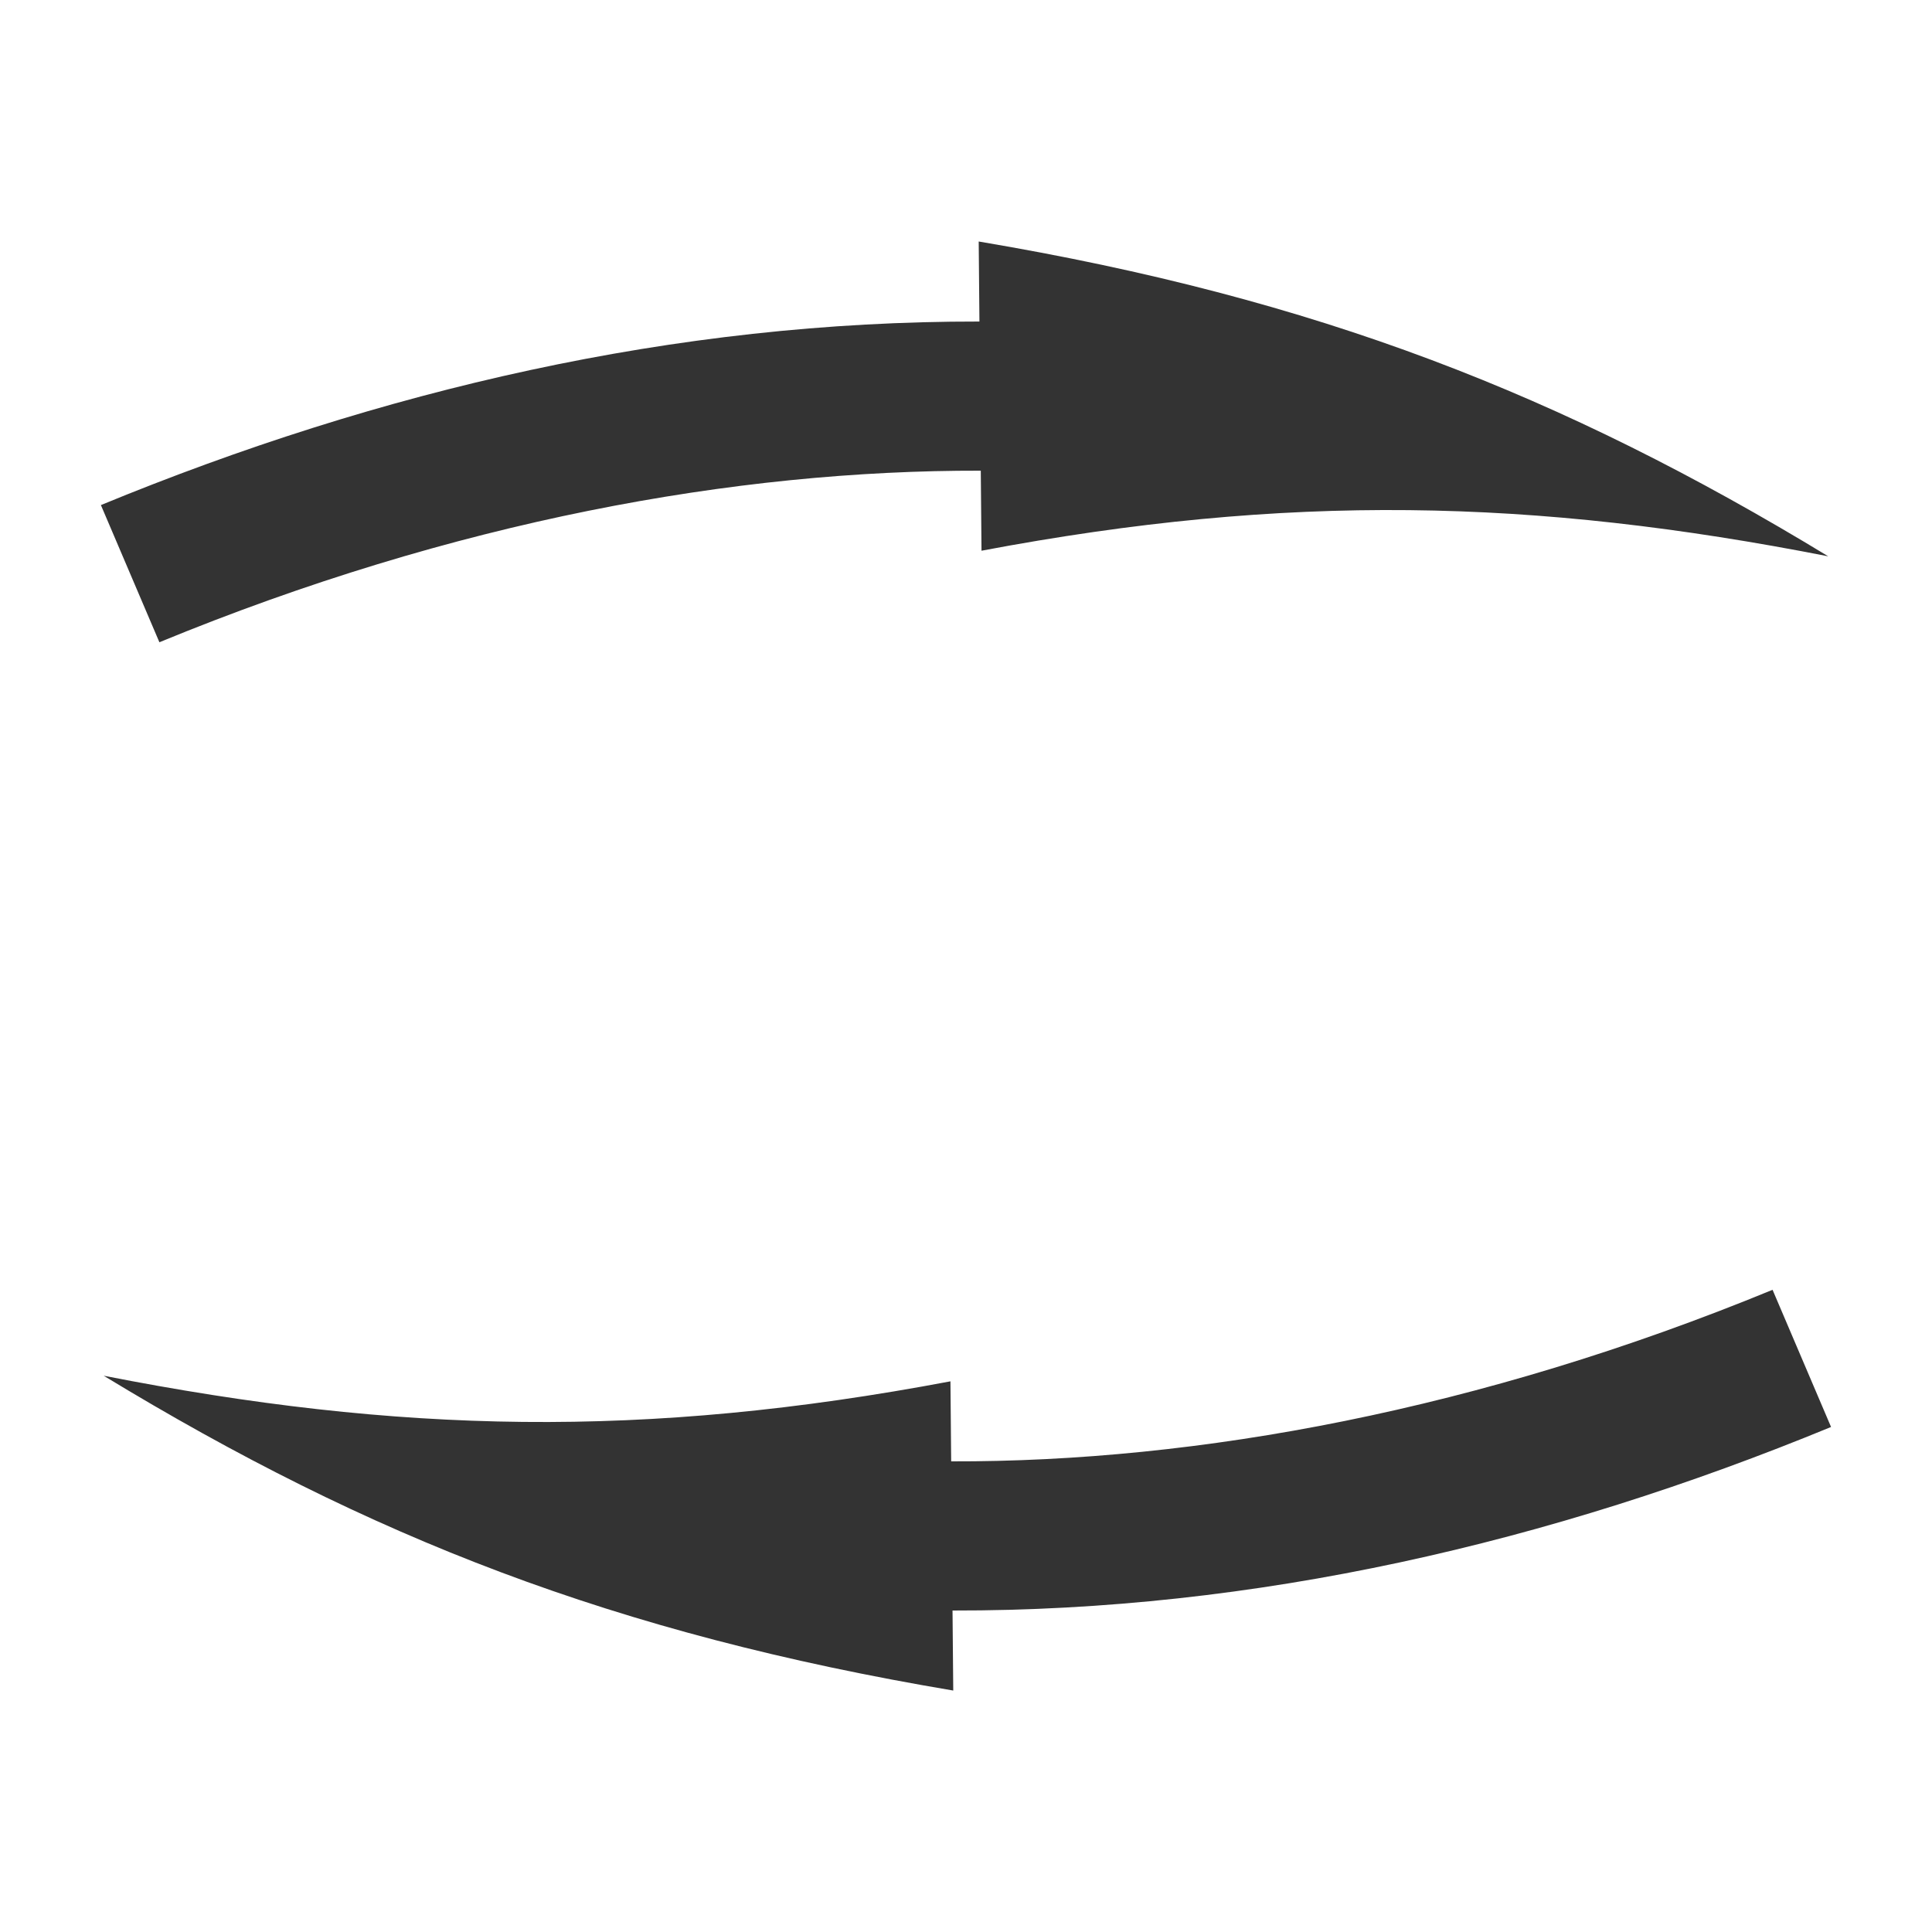
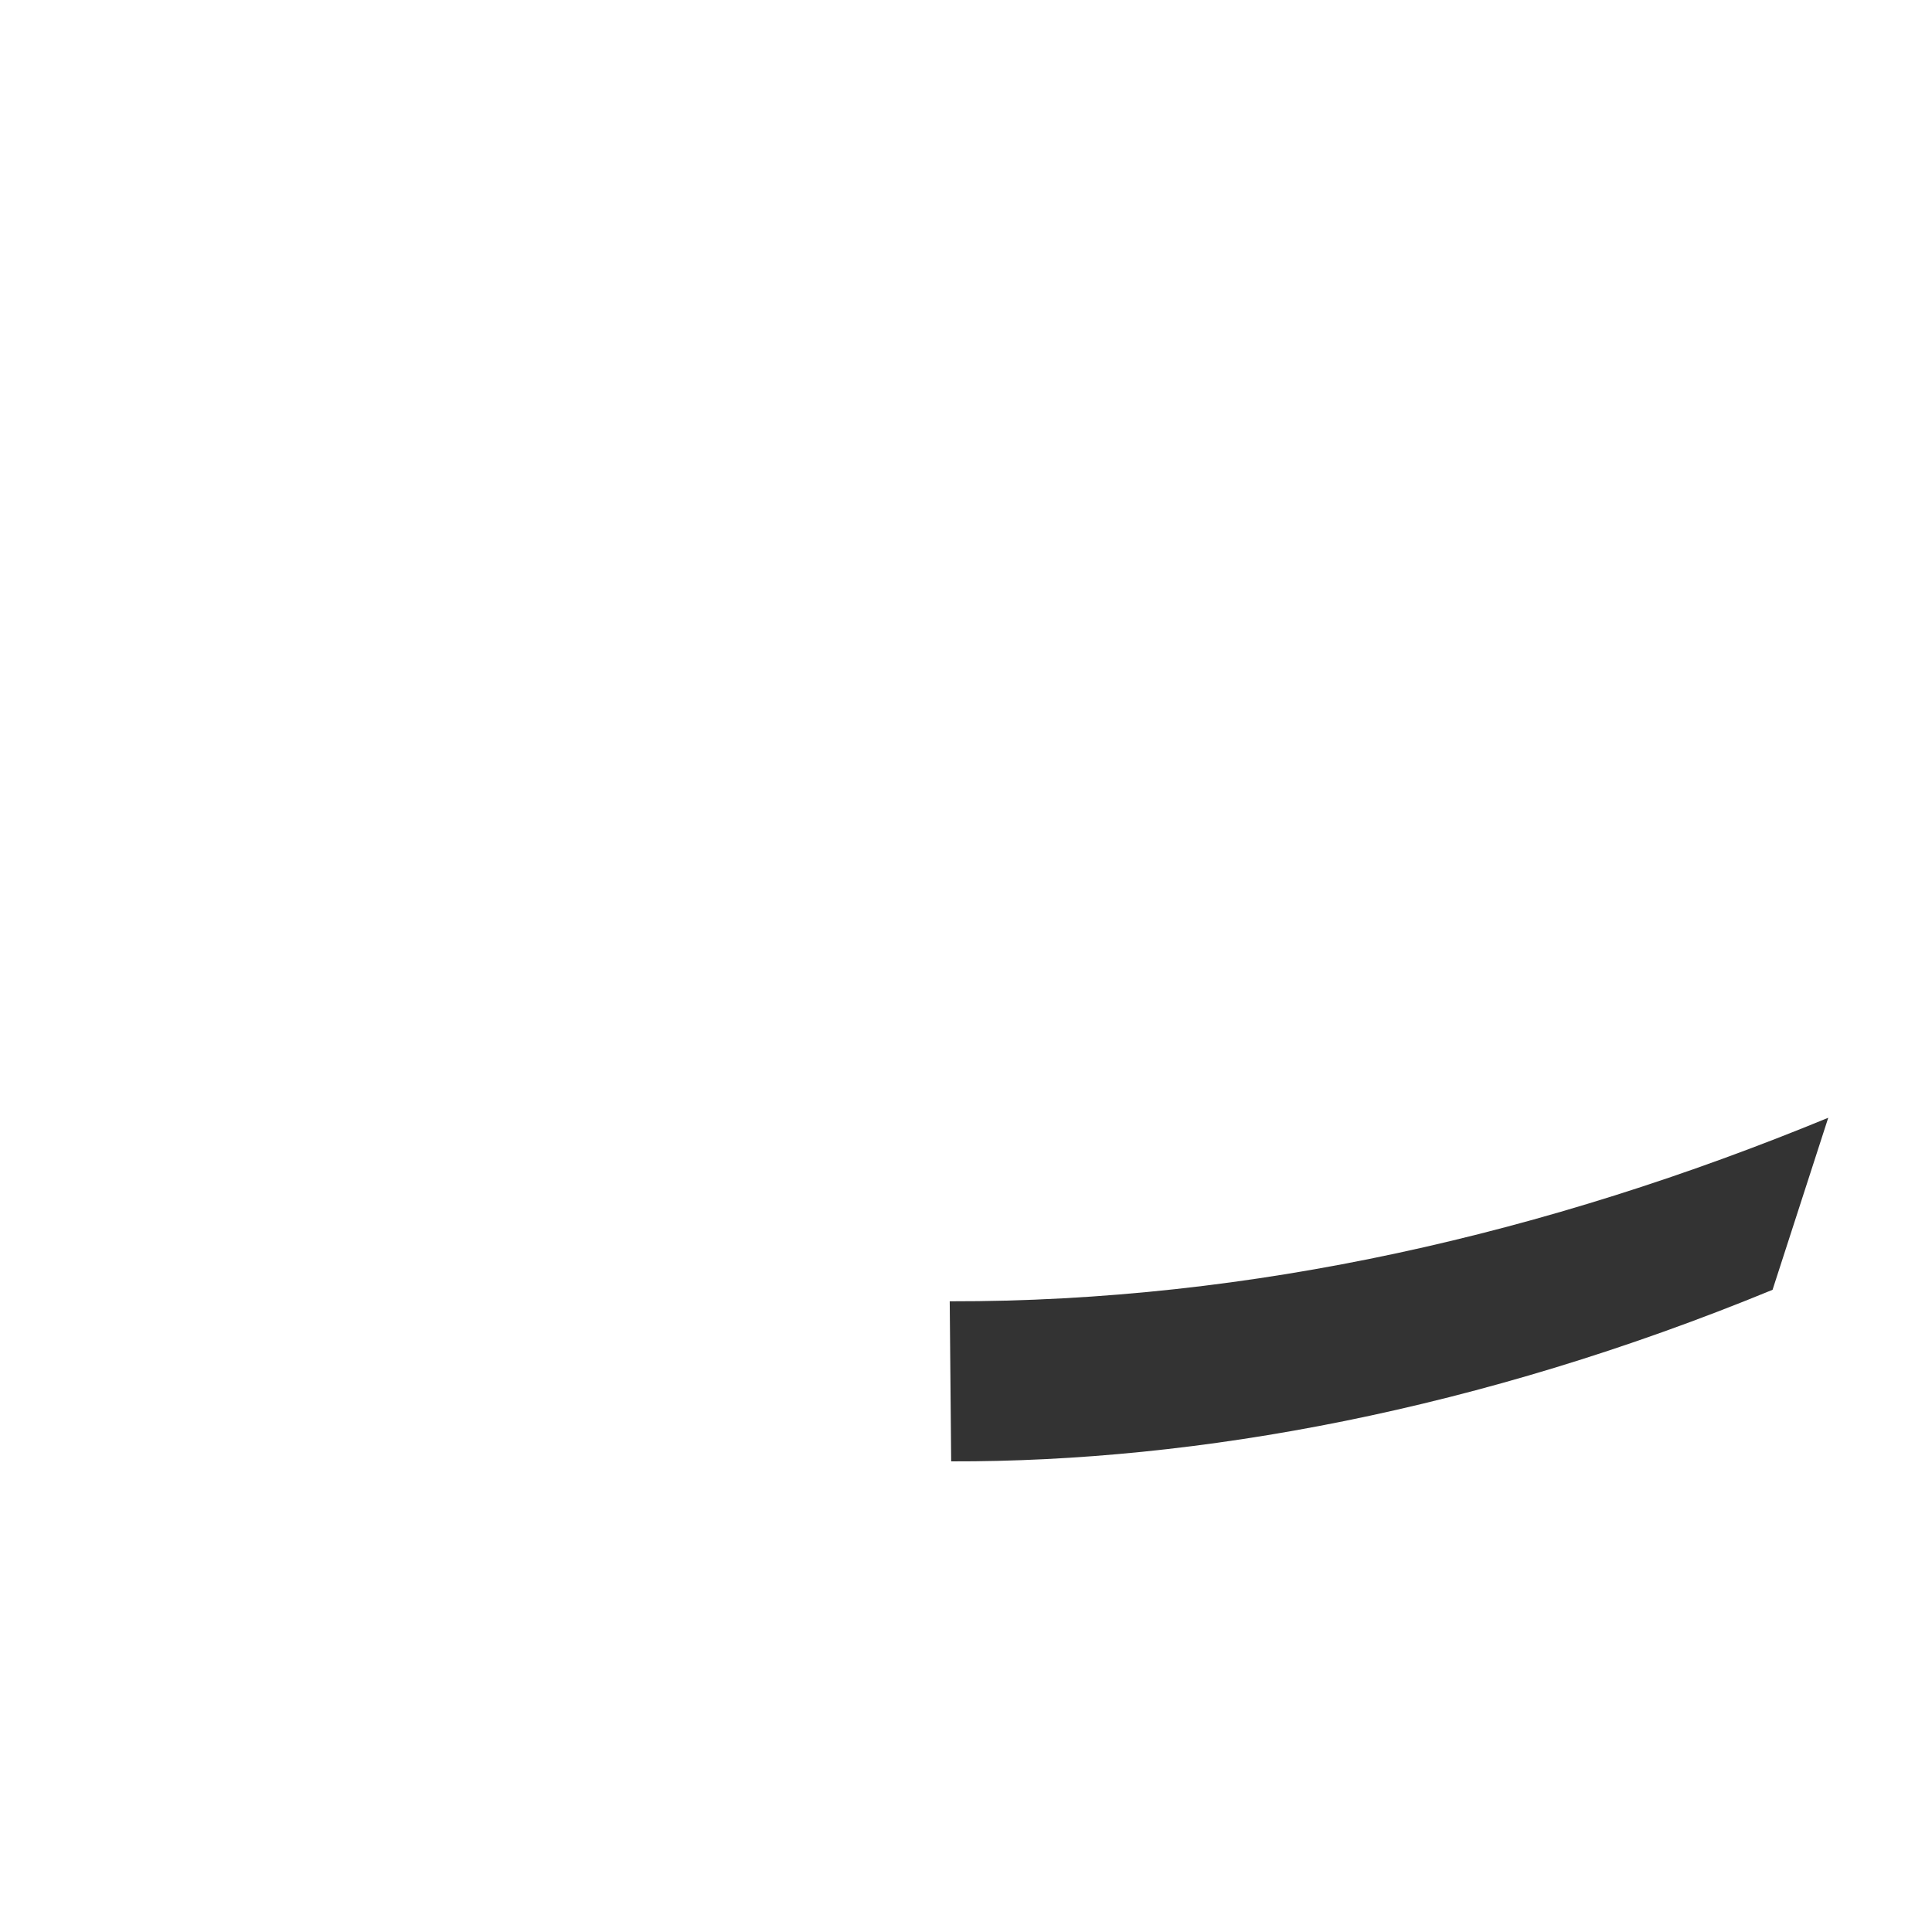
<svg xmlns="http://www.w3.org/2000/svg" width="40mm" height="40mm" viewBox="0 0 40 40" version="1.1" id="svg1139" xml:space="preserve">
  <title id="title200">Chatbot icon</title>
  <defs id="defs1133">
    <clipPath clipPathUnits="userSpaceOnUse" id="clipPath5238-1-8-9-8-4">
-       <rect transform="rotate(-90)" style="color:#000000;display:inline;overflow:visible;visibility:visible;fill:#ffffff;fill-opacity:1;fill-rule:evenodd;stroke:none;enable-background:accumulate" id="rect5240-2-3-9-5-1" width="315.354" height="744.094" x="-1016.929" y="1461.675" />
-     </clipPath>
+       </clipPath>
    <clipPath clipPathUnits="userSpaceOnUse" id="clipPath5242-3-9-7-7">
      <rect transform="rotate(-90)" style="color:#000000;display:inline;overflow:visible;visibility:visible;fill:#ffffff;fill-opacity:1;fill-rule:evenodd;stroke:none;enable-background:accumulate" id="rect5244-3-2-6-6" width="315.354" height="744.094" x="-1016.929" y="1461.675" />
    </clipPath>
  </defs>
  <g id="layer1" transform="translate(-61.158,-101.508)">
-     <path fill="#231f20" d="m 64.458,114.805 c 6.094,-2.508 11.926,-3.565 17.006,-3.552 l 0.015,1.657 c 6.334,-1.196 11.422,-1.083 17.531,0.116 -5.502,-3.344 -10.576,-5.337 -17.589,-6.518 l 0.015,1.657 c -6.319,-0.01 -12.418,1.423 -18.189,3.8 z" id="path2-3" style="fill:#333333;stroke-width:0.059" />
-     <path fill="#231f20" d="m 97.857,128.212 c -6.057,2.492 -11.895,3.566 -17.006,3.552 l -0.015,-1.657 c -6.333,1.196 -11.422,1.083 -17.531,-0.116 5.502,3.344 10.576,5.337 17.589,6.518 l -0.015,-1.657 c 6.268,0.012 12.37,-1.403 18.189,-3.8 z" id="path6-7" style="fill:#333333;stroke-width:0.059" />
+     <path fill="#231f20" d="m 97.857,128.212 c -6.057,2.492 -11.895,3.566 -17.006,3.552 l -0.015,-1.657 l -0.015,-1.657 c 6.268,0.012 12.37,-1.403 18.189,-3.8 z" id="path6-7" style="fill:#333333;stroke-width:0.059" />
  </g>
</svg>